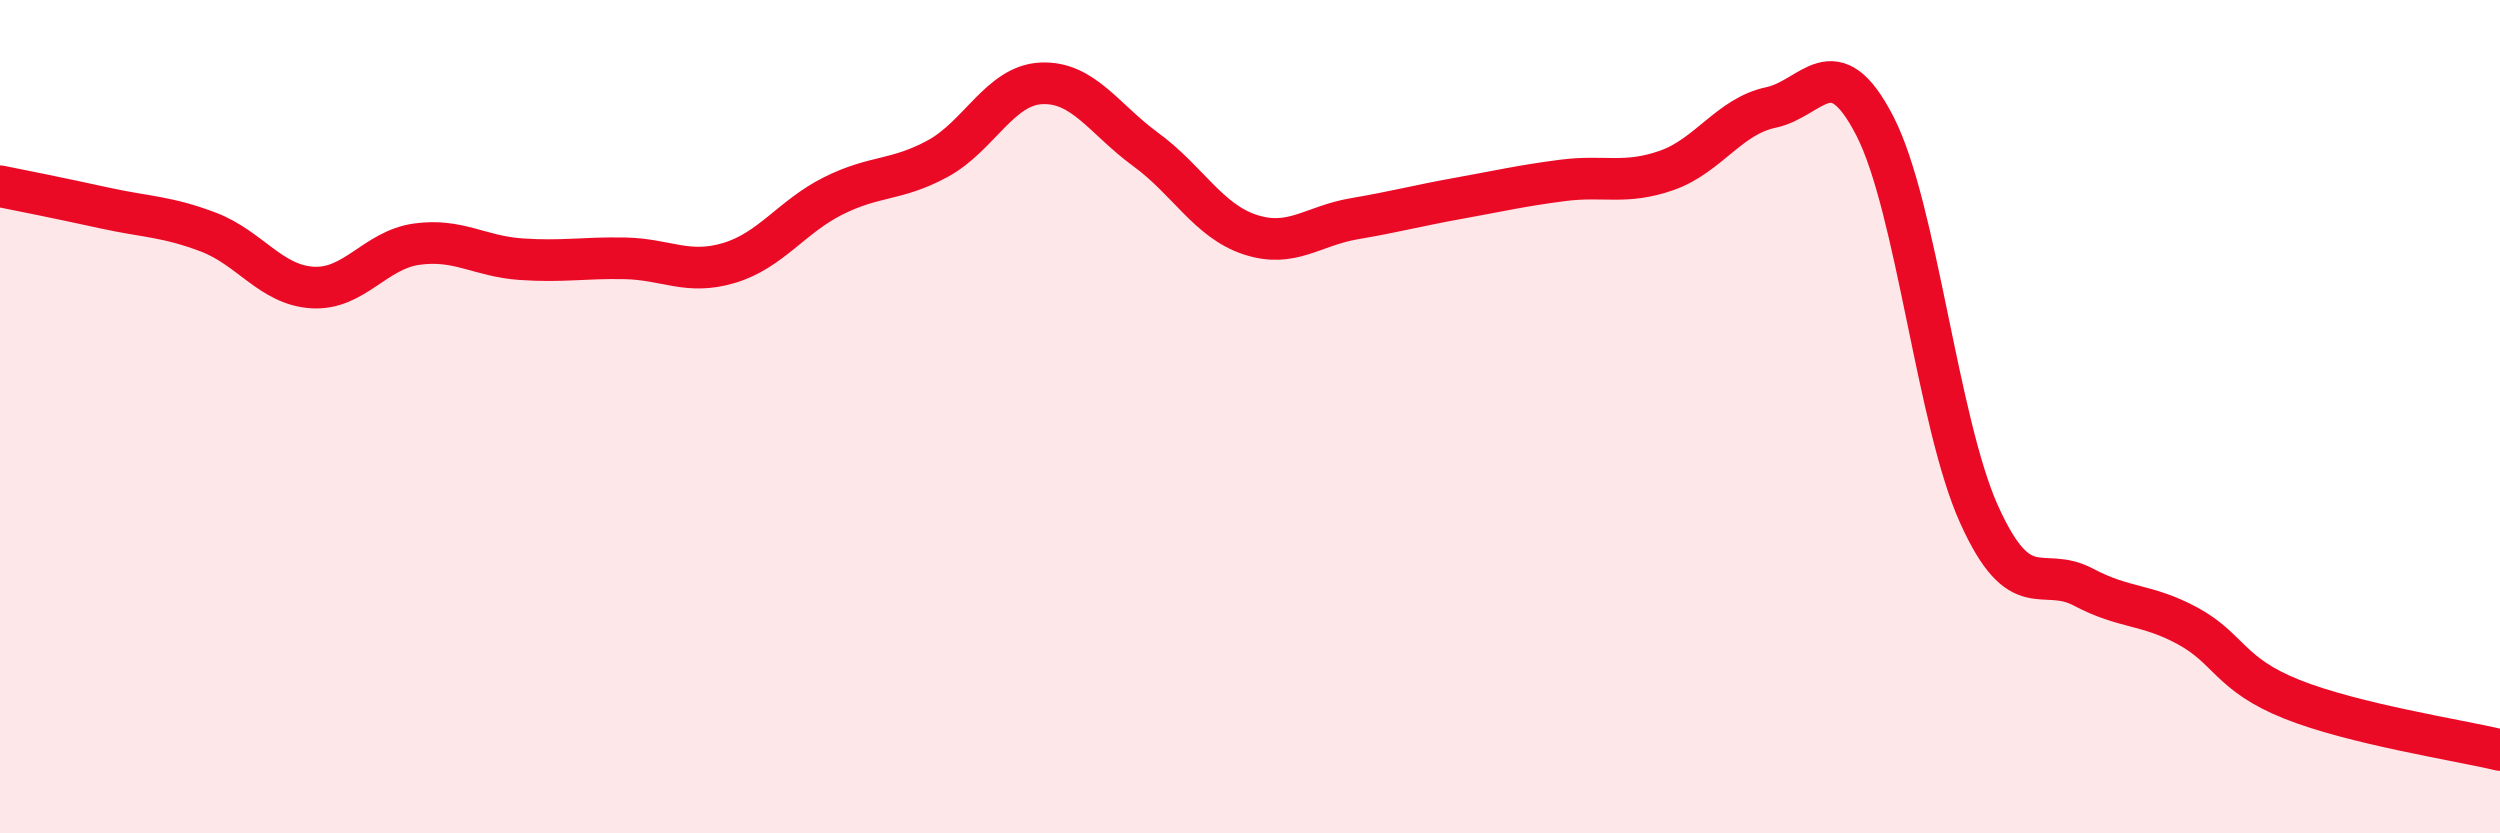
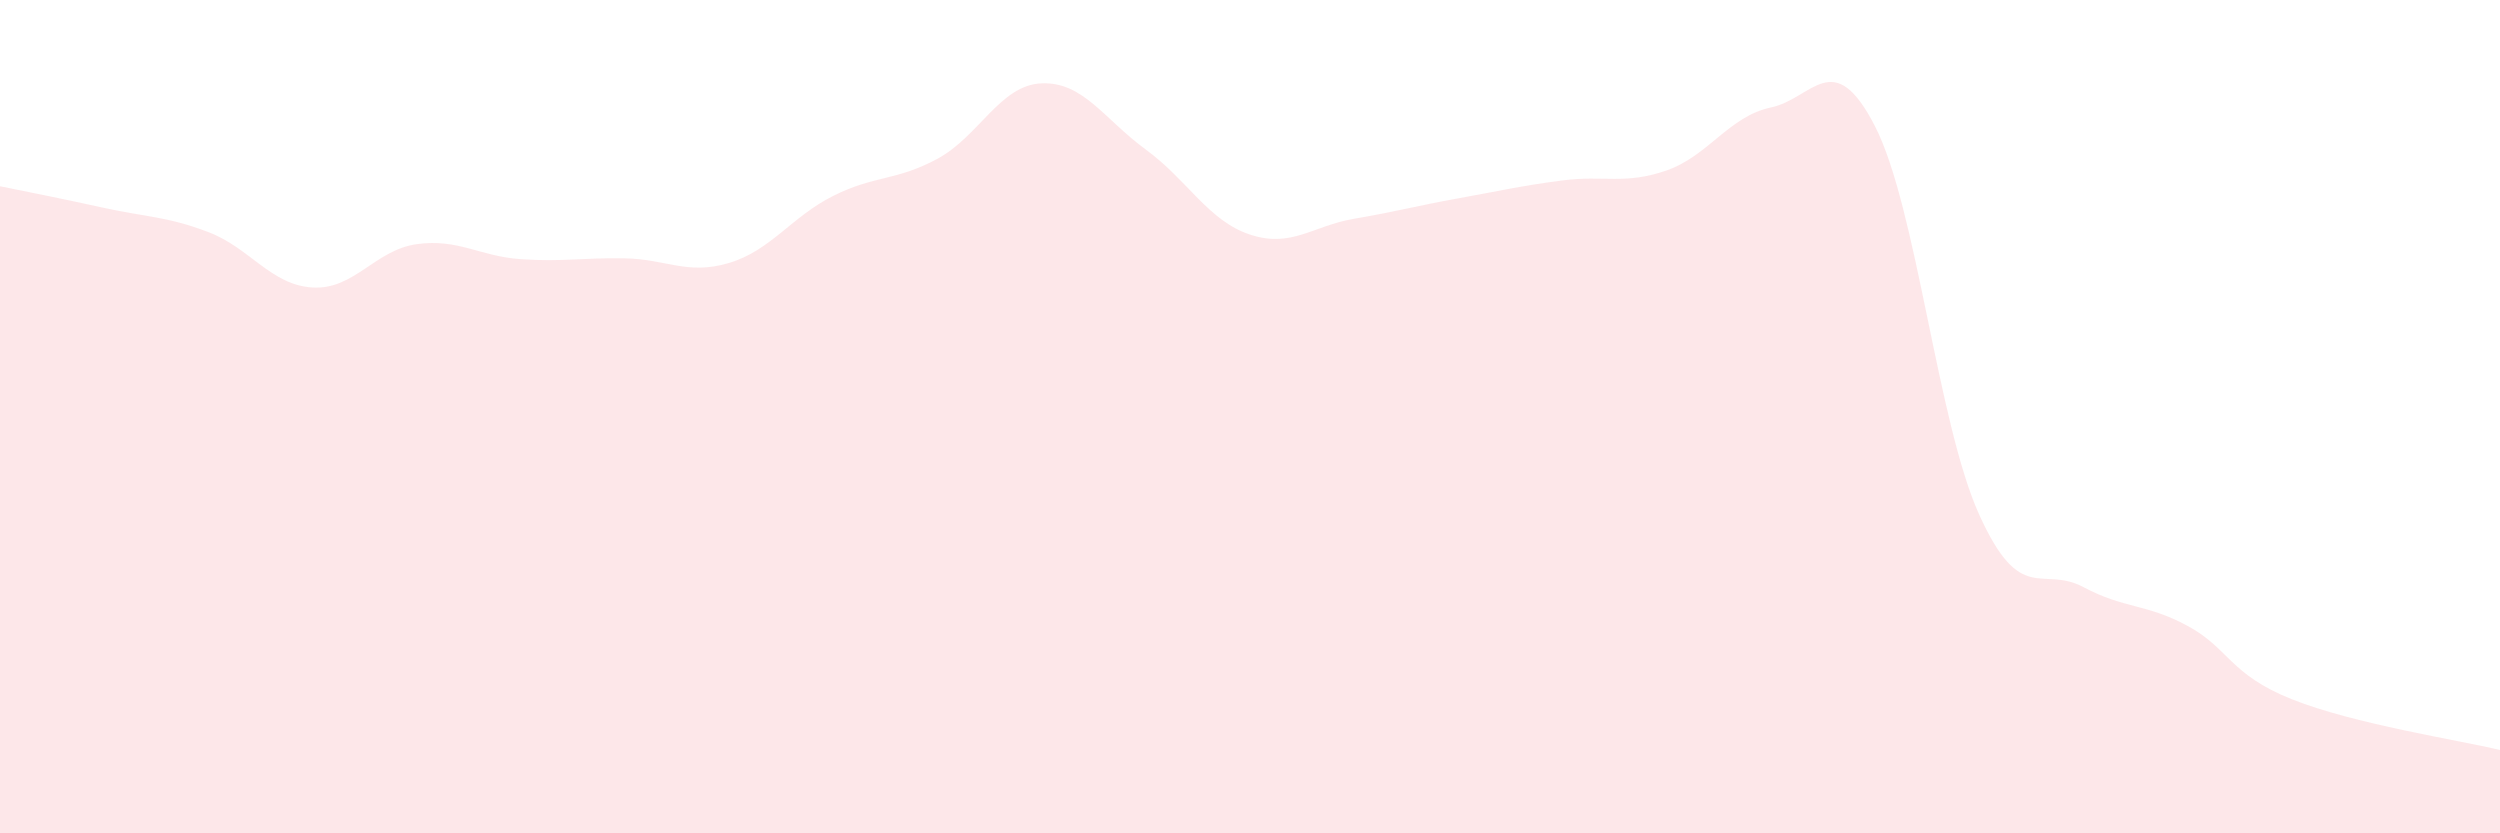
<svg xmlns="http://www.w3.org/2000/svg" width="60" height="20" viewBox="0 0 60 20">
  <path d="M 0,4.47 C 0.5,4.57 1.5,4.77 2.5,4.99 C 3.5,5.21 4,5.19 5,5.57 C 6,5.95 6.5,6.84 7.5,6.9 C 8.5,6.96 9,6 10,5.86 C 11,5.72 11.5,6.15 12.5,6.22 C 13.5,6.29 14,6.18 15,6.2 C 16,6.22 16.5,6.61 17.5,6.31 C 18.5,6.01 19,5.2 20,4.7 C 21,4.2 21.5,4.35 22.5,3.81 C 23.5,3.27 24,2.04 25,2 C 26,1.96 26.5,2.86 27.5,3.59 C 28.5,4.32 29,5.3 30,5.63 C 31,5.96 31.5,5.42 32.5,5.25 C 33.5,5.08 34,4.94 35,4.76 C 36,4.58 36.5,4.46 37.5,4.33 C 38.5,4.2 39,4.44 40,4.09 C 41,3.74 41.5,2.79 42.5,2.58 C 43.5,2.37 44,1.08 45,3.03 C 46,4.98 46.5,10.14 47.5,12.35 C 48.5,14.56 49,13.56 50,14.09 C 51,14.62 51.5,14.48 52.5,15.02 C 53.5,15.56 53.5,16.18 55,16.78 C 56.5,17.38 59,17.76 60,18L60 20L0 20Z" fill="#EB0A25" opacity="0.1" stroke-linecap="round" stroke-linejoin="round" />
-   <path d="M 0,4.47 C 0.5,4.57 1.5,4.77 2.5,4.99 C 3.5,5.21 4,5.19 5,5.57 C 6,5.95 6.5,6.84 7.5,6.9 C 8.5,6.96 9,6 10,5.86 C 11,5.72 11.5,6.15 12.5,6.22 C 13.5,6.29 14,6.18 15,6.2 C 16,6.22 16.5,6.61 17.5,6.31 C 18.5,6.01 19,5.2 20,4.7 C 21,4.2 21.5,4.35 22.5,3.81 C 23.5,3.27 24,2.04 25,2 C 26,1.96 26.5,2.86 27.5,3.59 C 28.5,4.32 29,5.3 30,5.63 C 31,5.96 31.5,5.42 32.5,5.25 C 33.5,5.08 34,4.94 35,4.76 C 36,4.58 36.5,4.46 37.5,4.33 C 38.5,4.2 39,4.44 40,4.09 C 41,3.74 41.5,2.79 42.5,2.58 C 43.5,2.37 44,1.08 45,3.03 C 46,4.98 46.5,10.14 47.5,12.35 C 48.5,14.56 49,13.56 50,14.09 C 51,14.62 51.5,14.48 52.5,15.02 C 53.5,15.56 53.5,16.18 55,16.78 C 56.5,17.38 59,17.76 60,18" stroke="#EB0A25" stroke-width="1" fill="none" stroke-linecap="round" stroke-linejoin="round" />
</svg>